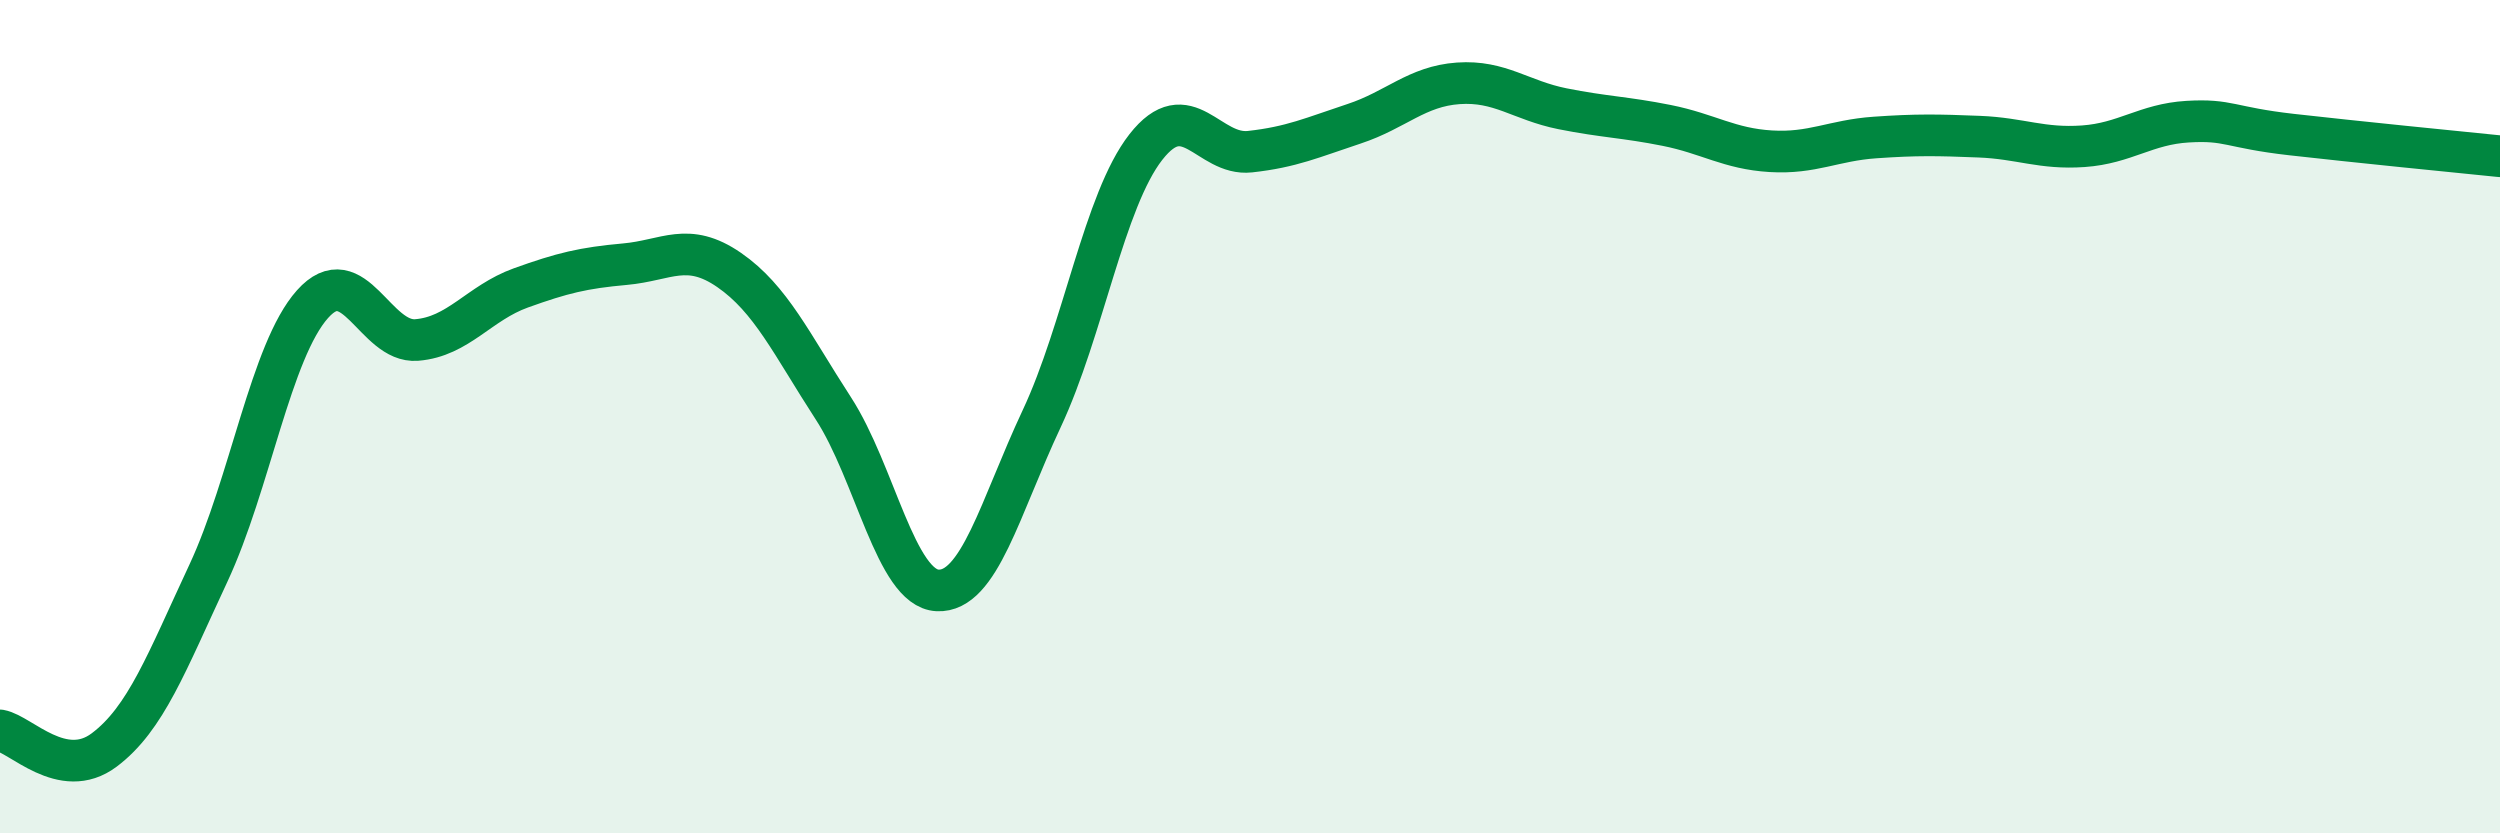
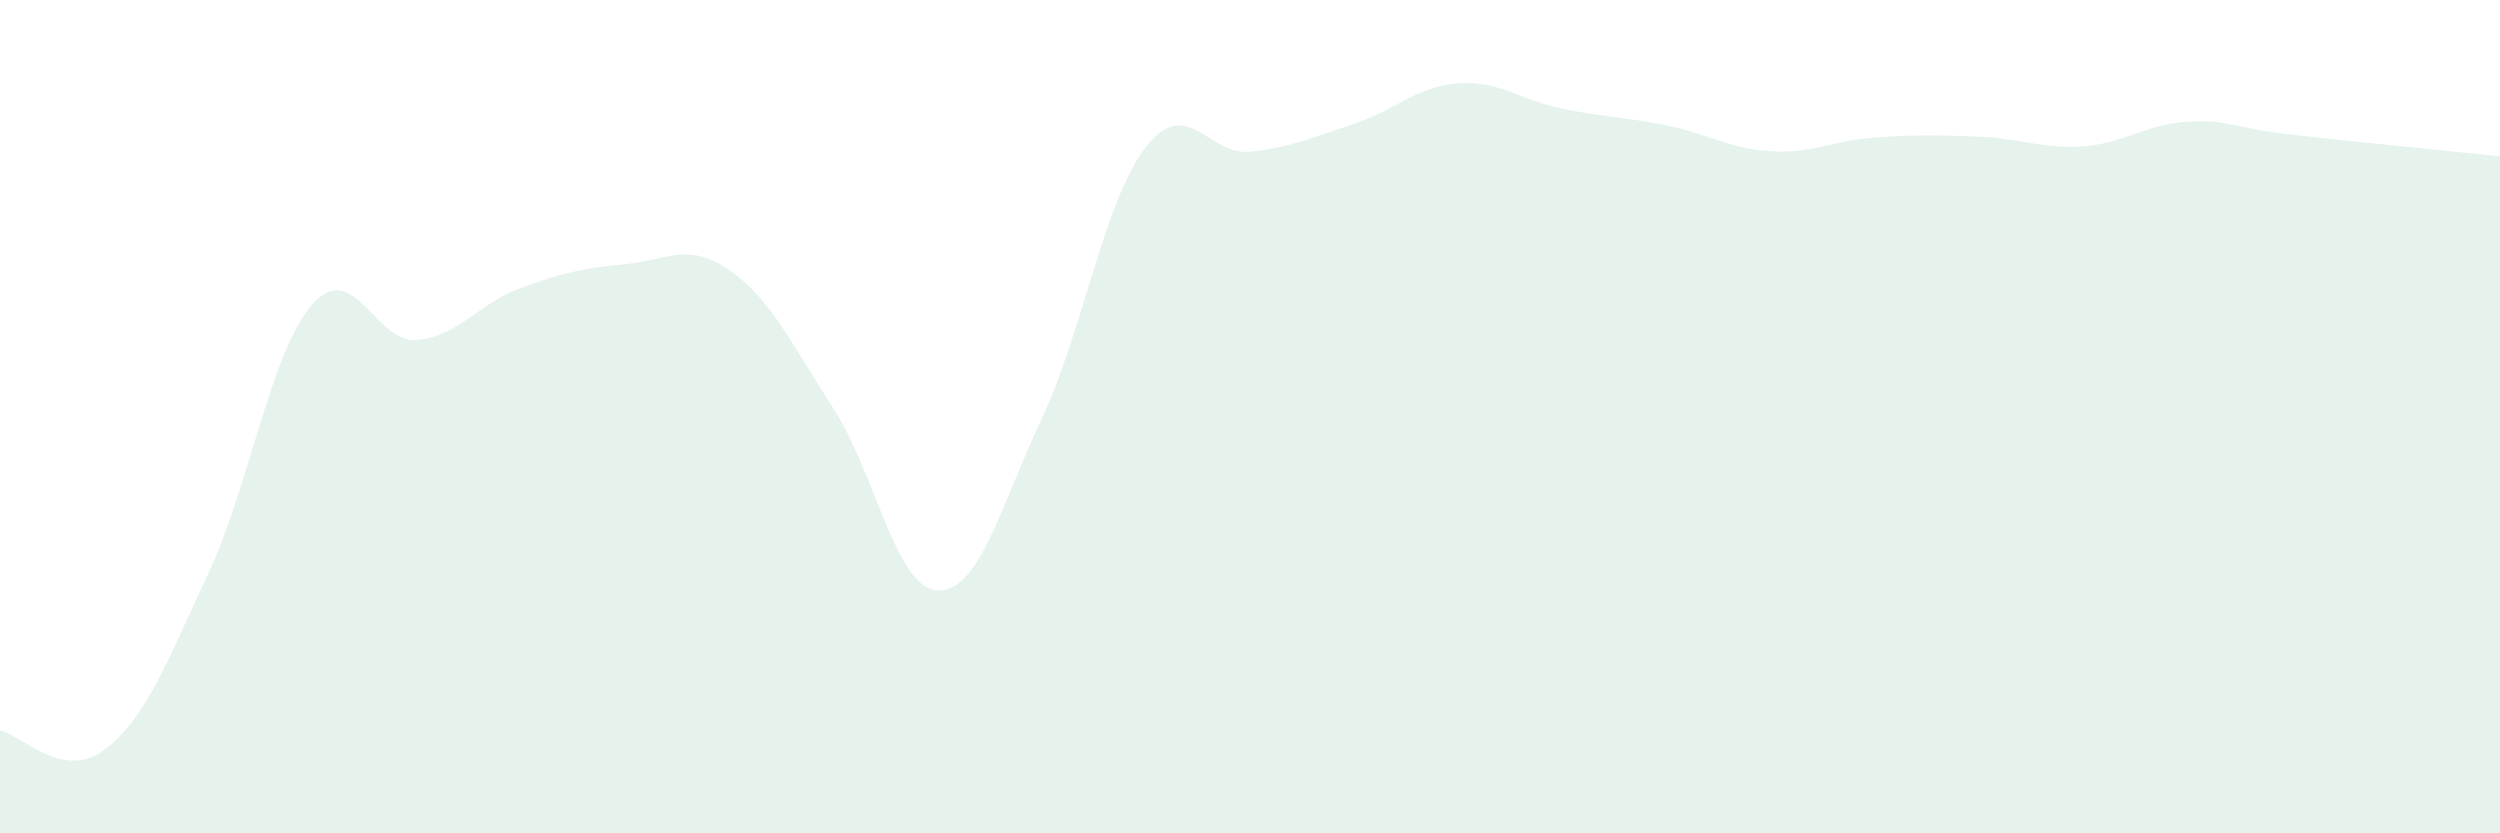
<svg xmlns="http://www.w3.org/2000/svg" width="60" height="20" viewBox="0 0 60 20">
  <path d="M 0,17.53 C 0.5,17.62 1.5,18.75 2.5,18 C 3.5,17.25 4,15.9 5,13.76 C 6,11.62 6.5,8.42 7.5,7.3 C 8.5,6.18 9,8.24 10,8.16 C 11,8.08 11.5,7.27 12.5,6.91 C 13.5,6.55 14,6.43 15,6.34 C 16,6.25 16.5,5.79 17.5,6.48 C 18.5,7.17 19,8.26 20,9.8 C 21,11.34 21.5,14.12 22.5,14.17 C 23.5,14.22 24,12.18 25,10.05 C 26,7.92 26.5,4.81 27.5,3.53 C 28.5,2.25 29,3.75 30,3.64 C 31,3.53 31.5,3.3 32.5,2.97 C 33.5,2.64 34,2.07 35,2 C 36,1.93 36.5,2.41 37.5,2.61 C 38.5,2.81 39,2.81 40,3.01 C 41,3.21 41.5,3.57 42.5,3.63 C 43.5,3.69 44,3.37 45,3.3 C 46,3.23 46.5,3.24 47.5,3.28 C 48.5,3.32 49,3.58 50,3.51 C 51,3.44 51.5,2.98 52.5,2.92 C 53.5,2.86 53.5,3.06 55,3.23 C 56.5,3.4 59,3.65 60,3.75L60 20L0 20Z" fill="#008740" opacity="0.1" stroke-linecap="round" stroke-linejoin="round" />
-   <path d="M 0,17.53 C 0.5,17.62 1.5,18.75 2.5,18 C 3.5,17.25 4,15.9 5,13.76 C 6,11.62 6.5,8.42 7.5,7.3 C 8.5,6.18 9,8.24 10,8.16 C 11,8.08 11.5,7.27 12.5,6.91 C 13.5,6.55 14,6.43 15,6.34 C 16,6.25 16.5,5.79 17.5,6.48 C 18.5,7.17 19,8.26 20,9.8 C 21,11.34 21.5,14.12 22.5,14.17 C 23.5,14.22 24,12.18 25,10.05 C 26,7.92 26.5,4.81 27.5,3.53 C 28.5,2.25 29,3.75 30,3.64 C 31,3.53 31.5,3.3 32.5,2.97 C 33.5,2.64 34,2.07 35,2 C 36,1.93 36.5,2.41 37.5,2.61 C 38.5,2.81 39,2.81 40,3.01 C 41,3.21 41.5,3.57 42.5,3.63 C 43.5,3.69 44,3.37 45,3.3 C 46,3.23 46.5,3.24 47.5,3.28 C 48.5,3.32 49,3.58 50,3.51 C 51,3.44 51.5,2.98 52.5,2.92 C 53.5,2.86 53.5,3.06 55,3.23 C 56.5,3.4 59,3.65 60,3.75" stroke="#008740" stroke-width="1" fill="none" stroke-linecap="round" stroke-linejoin="round" />
</svg>